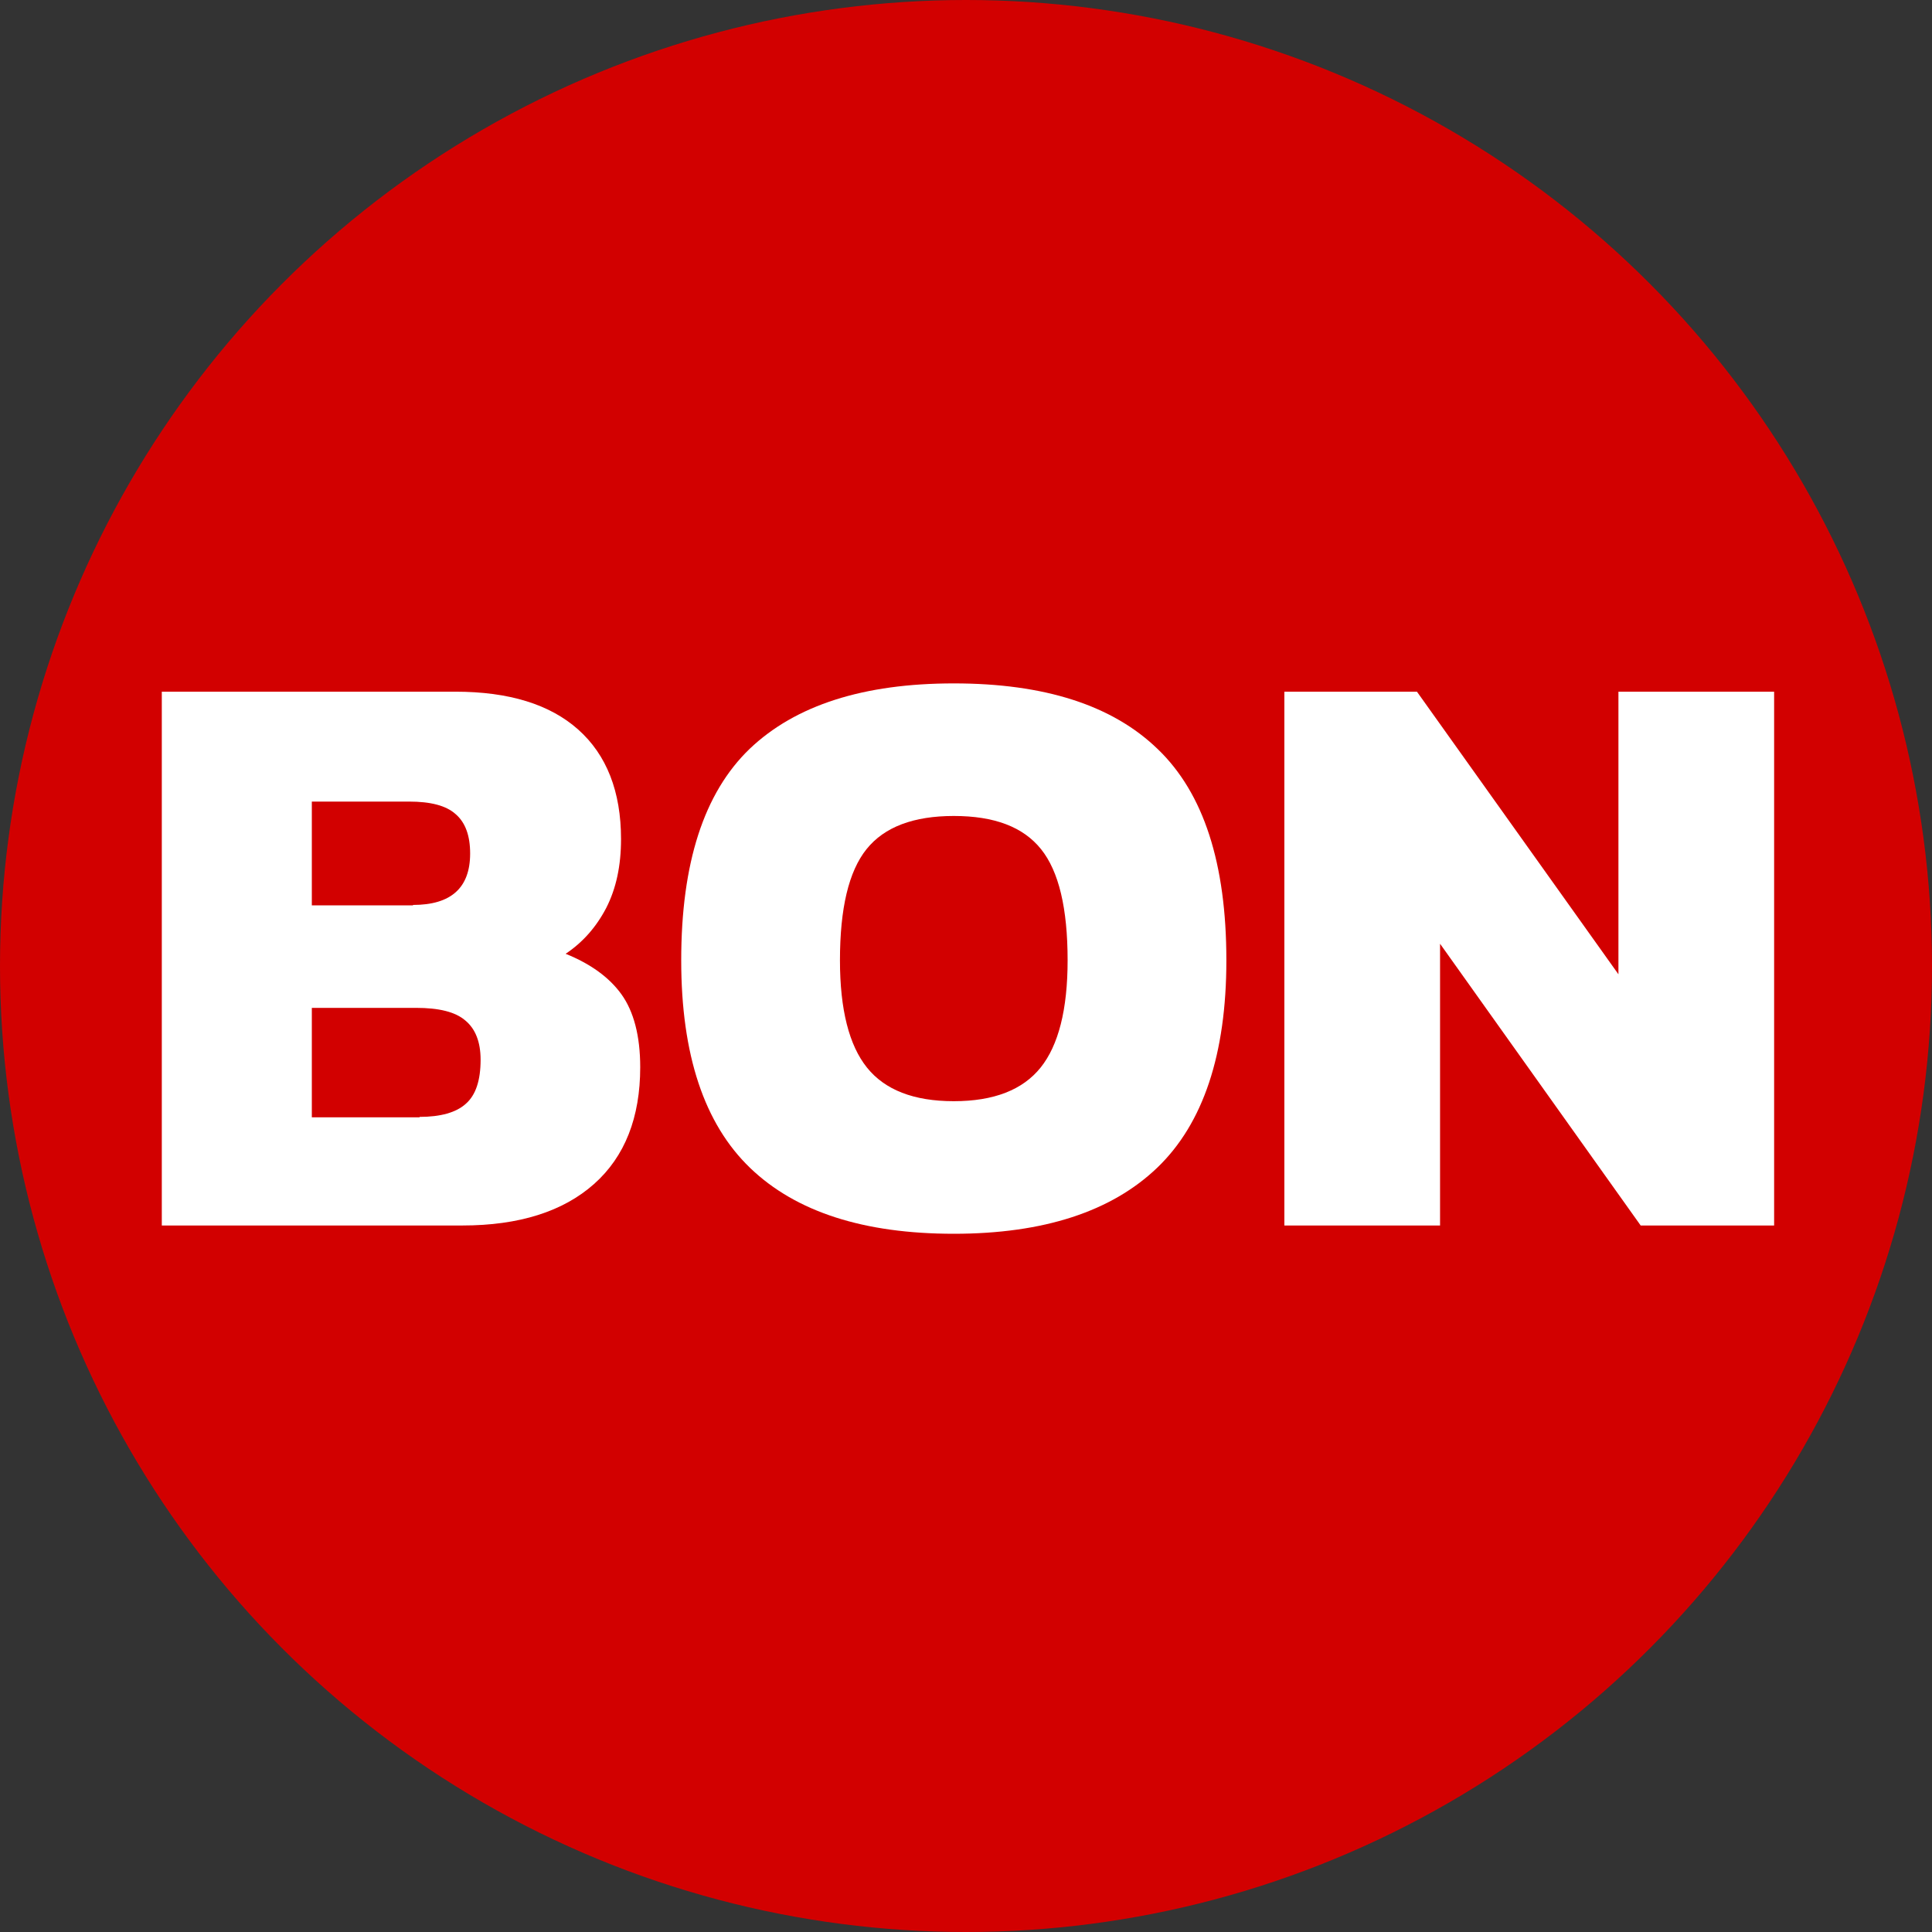
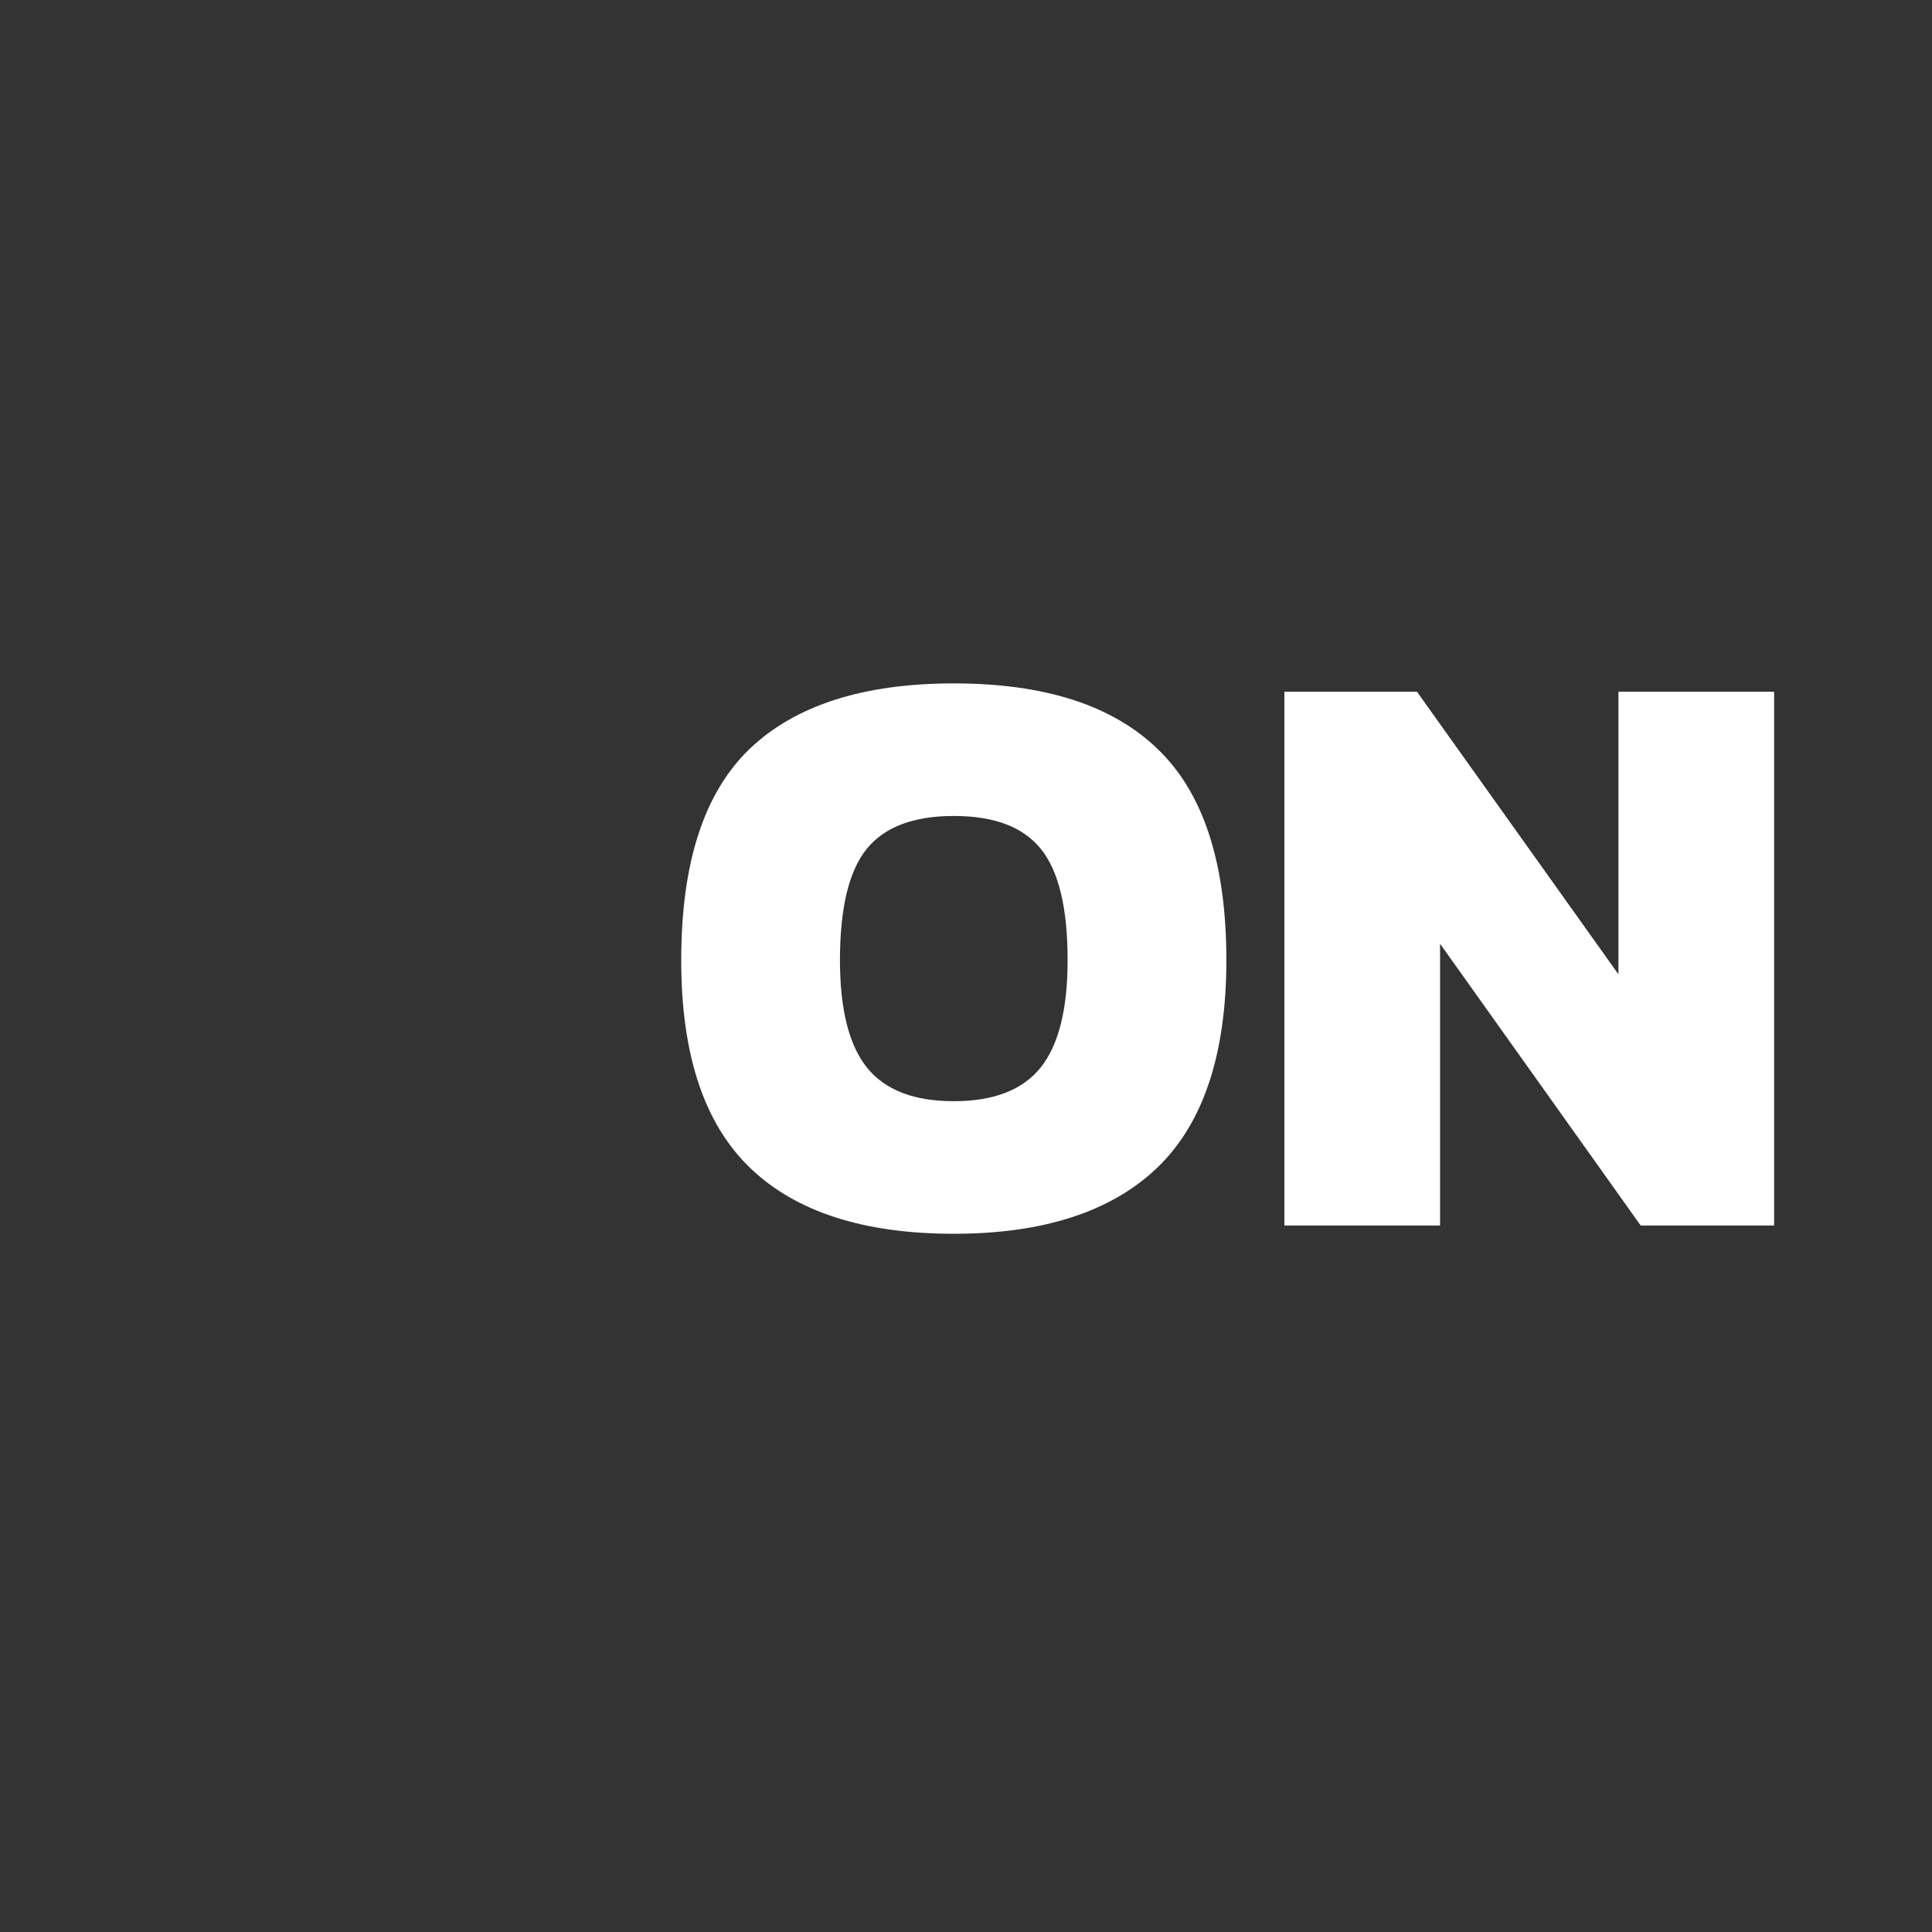
<svg xmlns="http://www.w3.org/2000/svg" version="1.1" id="Layer_1" x="0px" y="0px" viewBox="0 0 443 443" style="enable-background:new 0 0 443 443;" xml:space="preserve">
  <rect x="0" y="0" width="443" height="443" fill="#333333" stroke="none" />
  <style type="text/css">
	.st0{fill:#D20000;}
	.st1{enable-background:new    ;}
	.st2{fill:#FFFFFF;}
</style>
  <g id="Réteg_2">
    <g id="Réteg_1">
-       <circle class="st0" cx="221.5" cy="221.5" r="221.5" />
-     </g>
+       </g>
  </g>
  <g class="st1">
-     <path class="st2" d="M37.1,158.6h67.3c12.3,0,21.7,2.9,28.2,8.7c6.5,5.8,9.8,14.2,9.8,25.1c0,6.1-1.1,11.3-3.4,15.8   c-2.3,4.4-5.4,7.9-9.3,10.5c5.7,2.3,10,5.4,12.8,9.3c2.8,3.9,4.3,9.5,4.3,16.7c0,11.5-3.5,20.5-10.6,26.8   c-7.1,6.3-17.2,9.5-30.2,9.5H37.1V158.6z M94.7,207.5c8.7,0,13.1-3.9,13.1-11.8c0-4.1-1.1-7.1-3.3-9c-2.2-2-5.8-2.9-10.7-2.9H71.5   v23.8H94.7z M96.2,256.1c4.8,0,8.4-1,10.6-3c2.3-2,3.4-5.4,3.4-10.1c0-4.1-1.2-7.1-3.5-9c-2.3-2-6.1-2.9-11.3-2.9H71.5v25.1H96.2z" />
    <path class="st2" d="M172,267.8c-10.5-10.1-15.8-25.9-15.8-47.6c0-22.3,5.2-38.4,15.7-48.5c10.5-10,26.1-15,46.8-15   c20.8,0,36.4,5,46.8,15.1c10.5,10.1,15.7,26.2,15.7,48.4c0,21.5-5.3,37.4-15.8,47.5c-10.5,10.1-26.1,15.2-46.7,15.2   C198.1,282.9,182.5,277.9,172,267.8z M238.6,244.8c4.1-5.1,6.2-13.3,6.2-24.6c0-11.9-2-20.4-6.1-25.5c-4.1-5.1-10.7-7.6-20-7.6   c-9.2,0-15.9,2.5-20,7.6c-4.1,5.1-6.1,13.6-6.1,25.5c0,11.3,2.1,19.5,6.2,24.6c4.1,5.1,10.7,7.7,19.9,7.7S234.5,249.9,238.6,244.8z   " />
    <path class="st2" d="M294.5,158.6h30.4l46.2,64.8v-64.8h35.7V281h-30.6l-46-64.6V281h-35.7V158.6z" />
  </g>
</svg>